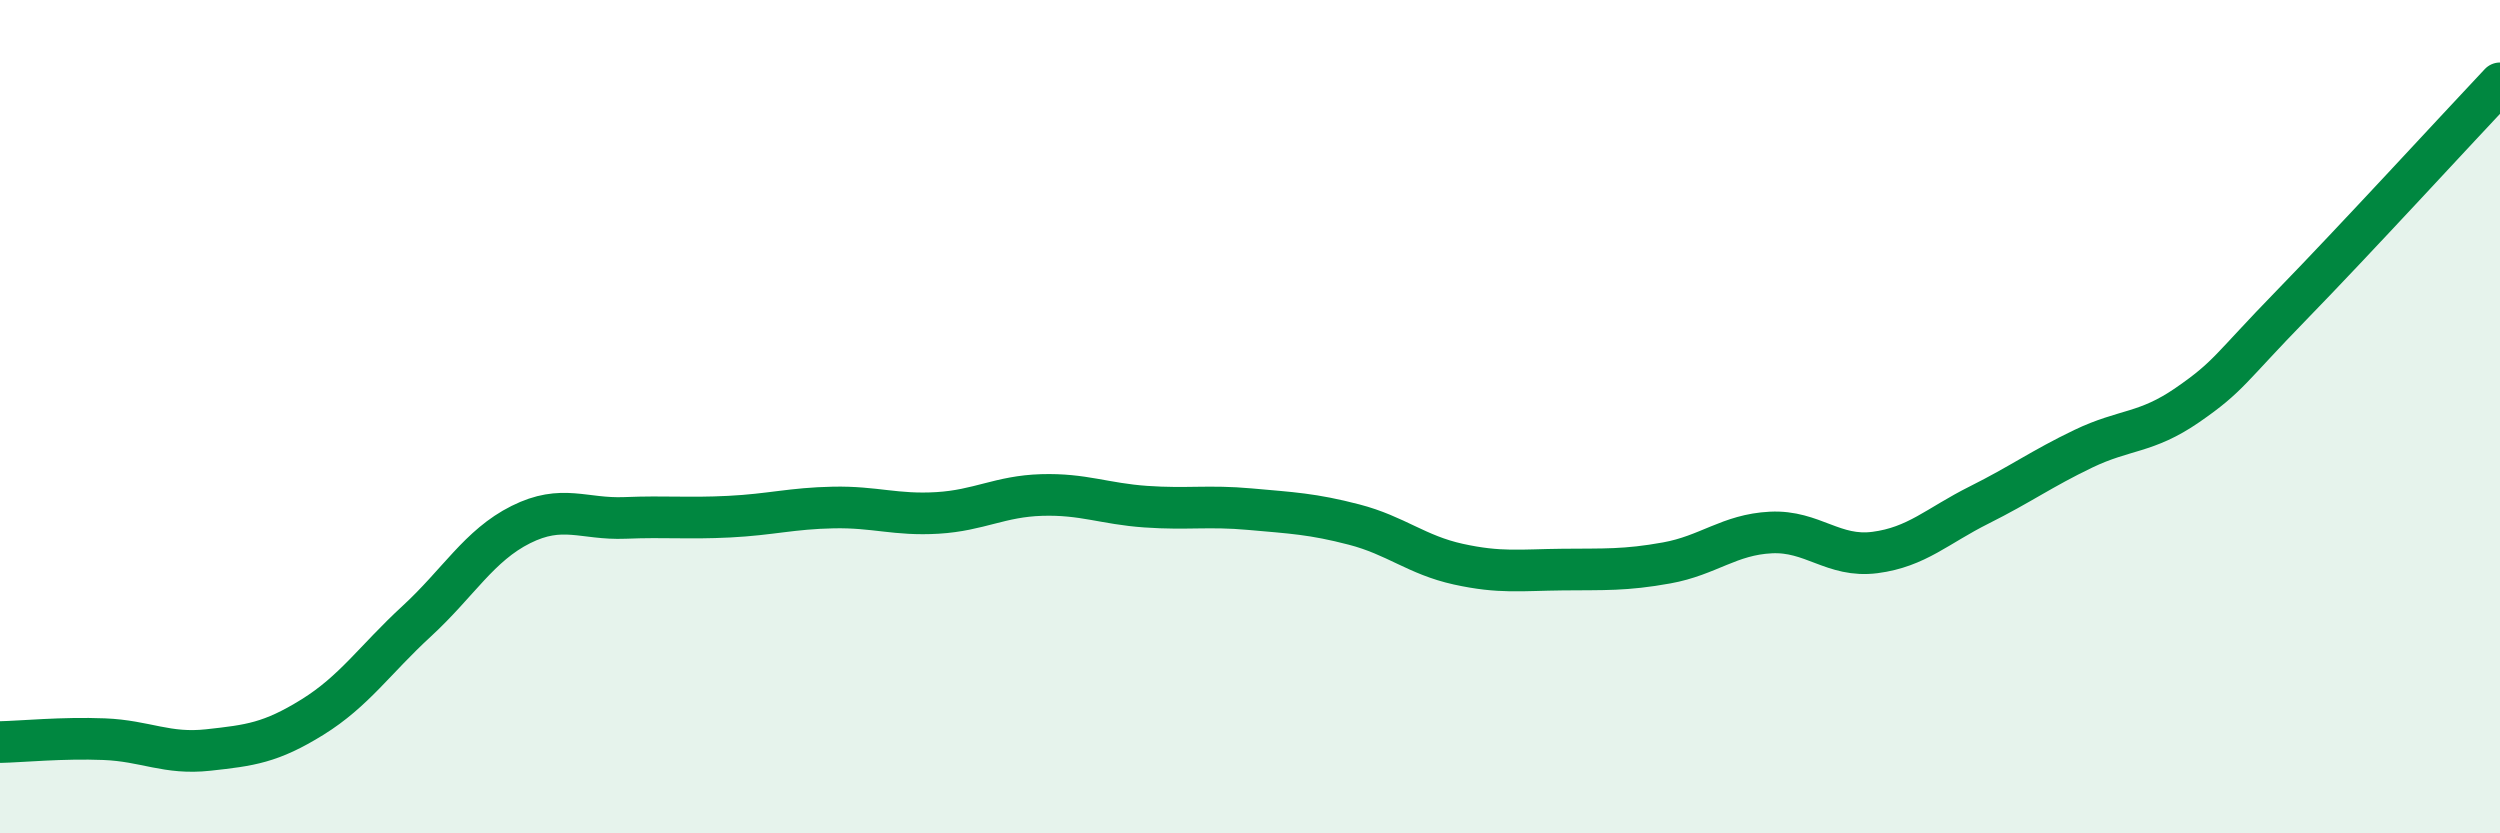
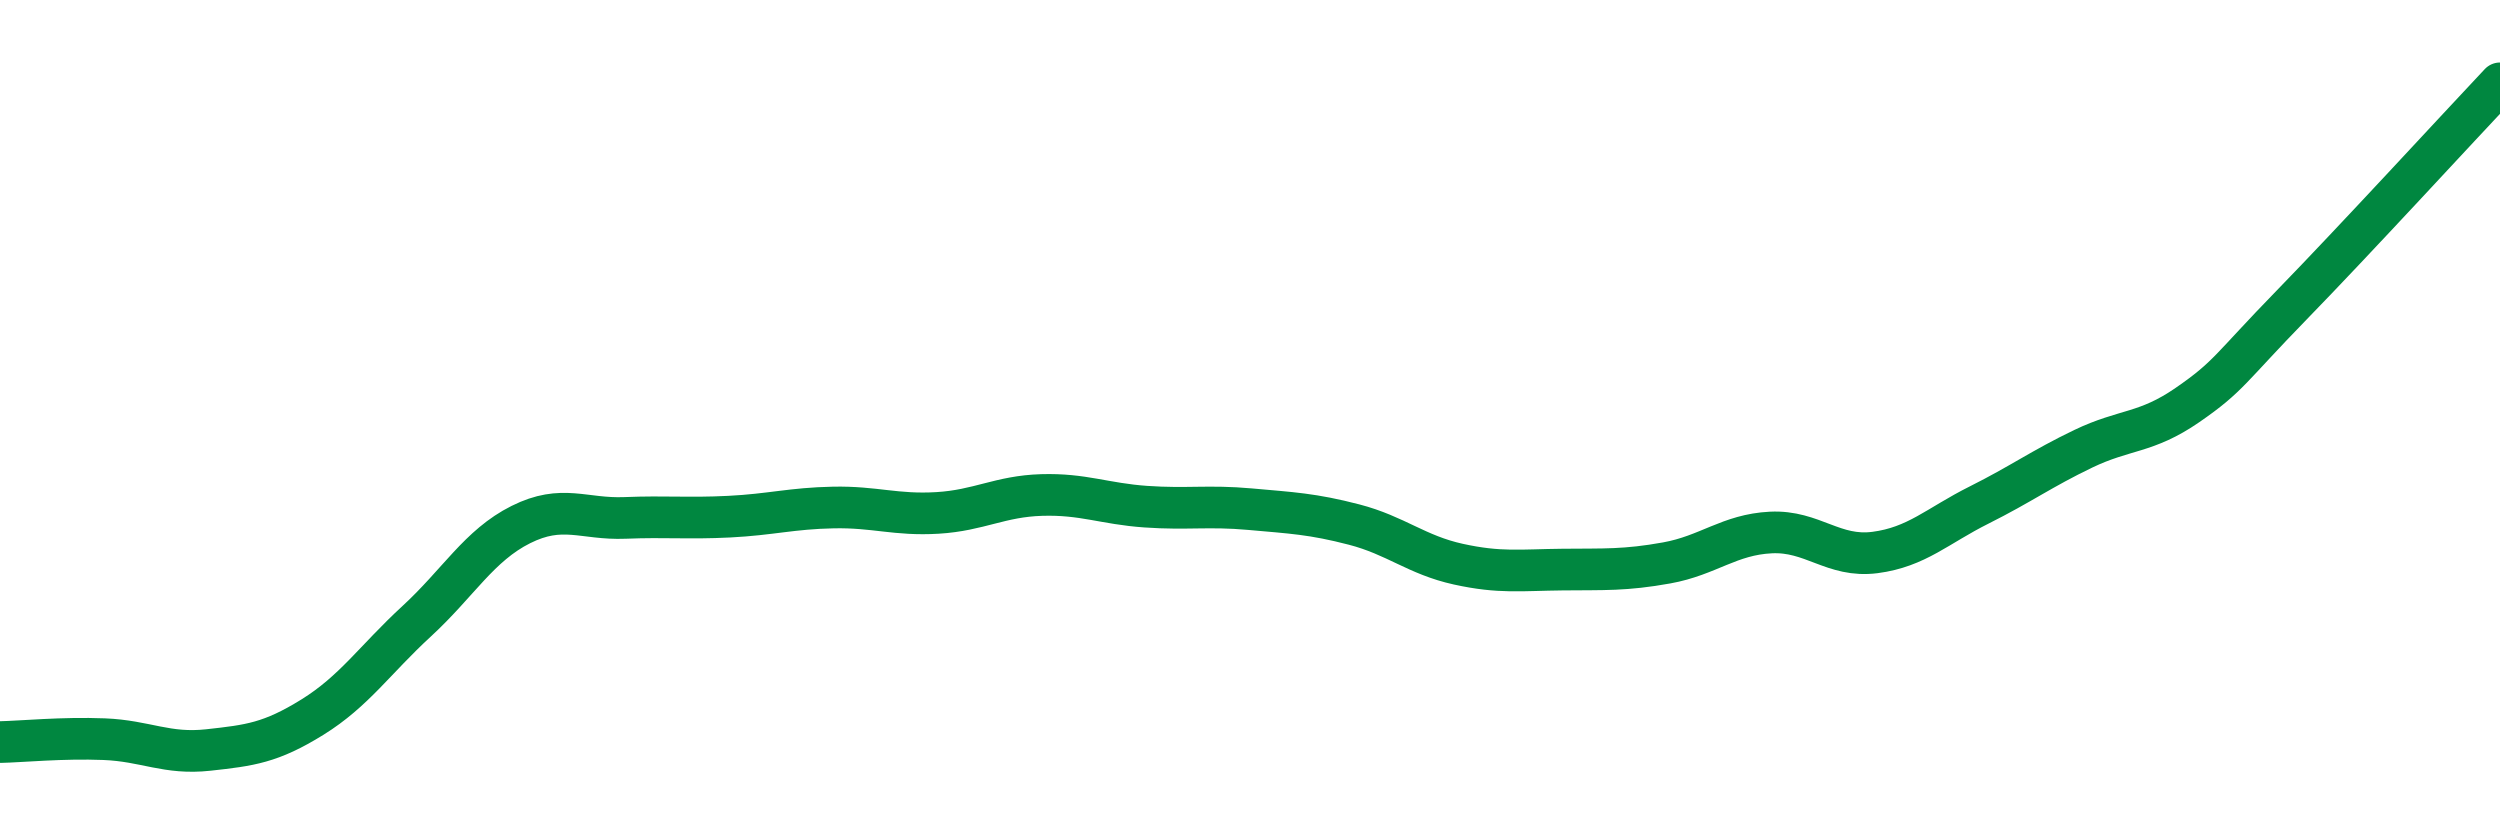
<svg xmlns="http://www.w3.org/2000/svg" width="60" height="20" viewBox="0 0 60 20">
-   <path d="M 0,17.81 C 0.5,17.8 1.5,17.7 2.5,17.74 C 3.5,17.78 4,18.11 5,18 C 6,17.89 6.5,17.83 7.5,17.21 C 8.5,16.59 9,15.83 10,14.91 C 11,13.99 11.5,13.09 12.5,12.59 C 13.5,12.09 14,12.47 15,12.43 C 16,12.39 16.5,12.45 17.5,12.4 C 18.5,12.35 19,12.2 20,12.18 C 21,12.16 21.5,12.37 22.5,12.31 C 23.5,12.25 24,11.91 25,11.88 C 26,11.85 26.5,12.09 27.5,12.16 C 28.5,12.23 29,12.13 30,12.22 C 31,12.31 31.5,12.33 32.5,12.59 C 33.5,12.85 34,13.32 35,13.54 C 36,13.76 36.5,13.68 37.5,13.67 C 38.5,13.66 39,13.69 40,13.51 C 41,13.33 41.5,12.83 42.5,12.78 C 43.5,12.73 44,13.39 45,13.26 C 46,13.13 46.5,12.62 47.5,12.12 C 48.5,11.62 49,11.25 50,10.77 C 51,10.29 51.5,10.41 52.5,9.72 C 53.5,9.03 53.5,8.86 55,7.32 C 56.5,5.78 59,3.06 60,2L60 20L0 20Z" fill="#008740" opacity="0.1" stroke-linecap="round" stroke-linejoin="round" />
  <path d="M 0,17.81 C 0.5,17.8 1.5,17.7 2.5,17.74 C 3.5,17.78 4,18.11 5,18 C 6,17.89 6.5,17.83 7.5,17.21 C 8.5,16.59 9,15.83 10,14.91 C 11,13.99 11.5,13.09 12.5,12.59 C 13.5,12.09 14,12.47 15,12.43 C 16,12.39 16.5,12.45 17.5,12.4 C 18.5,12.35 19,12.2 20,12.18 C 21,12.16 21.5,12.37 22.5,12.31 C 23.5,12.25 24,11.91 25,11.88 C 26,11.85 26.5,12.09 27.5,12.16 C 28.5,12.23 29,12.13 30,12.22 C 31,12.31 31.5,12.33 32.5,12.59 C 33.5,12.85 34,13.32 35,13.54 C 36,13.76 36.5,13.68 37.5,13.67 C 38.5,13.66 39,13.69 40,13.51 C 41,13.33 41.5,12.83 42.5,12.78 C 43.5,12.73 44,13.39 45,13.26 C 46,13.13 46.5,12.62 47.5,12.12 C 48.5,11.62 49,11.25 50,10.77 C 51,10.29 51.5,10.41 52.5,9.72 C 53.5,9.03 53.5,8.86 55,7.32 C 56.5,5.78 59,3.06 60,2" stroke="#008740" stroke-width="1" fill="none" stroke-linecap="round" stroke-linejoin="round" />
</svg>